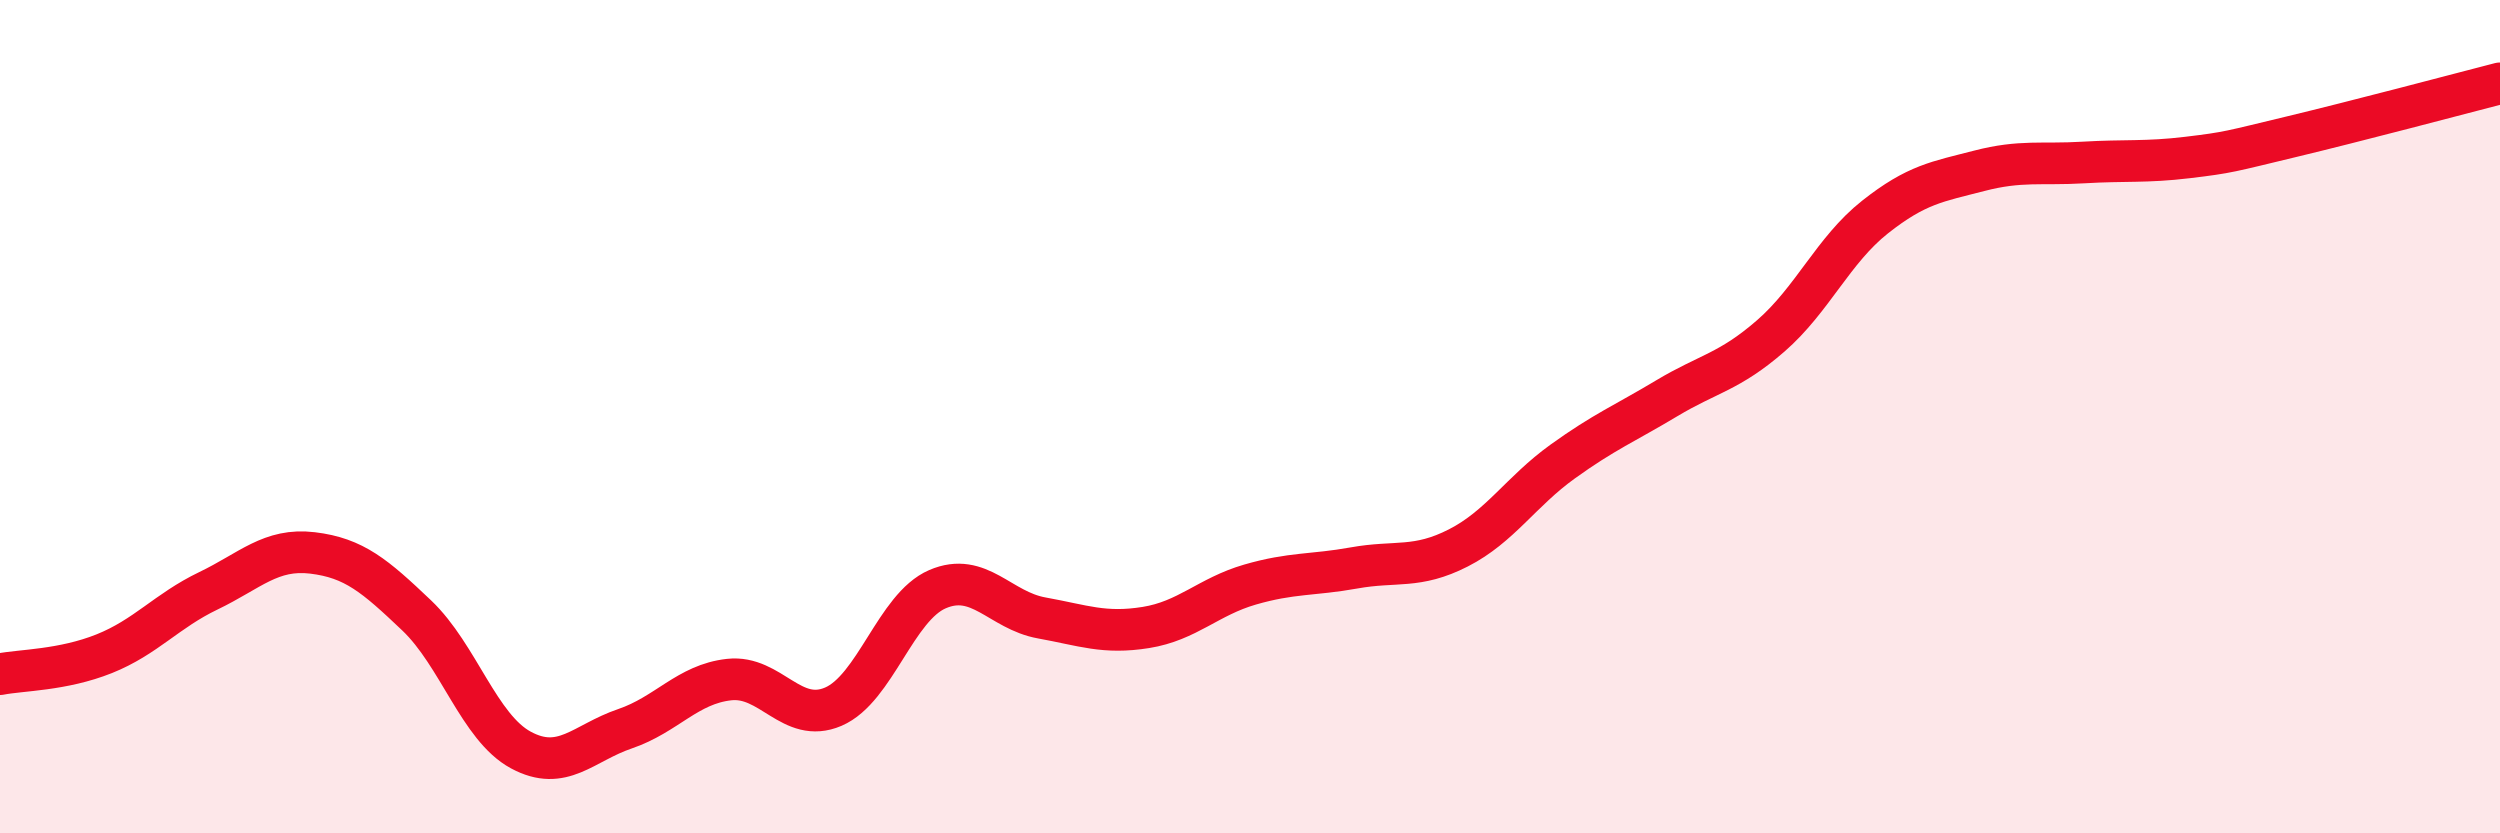
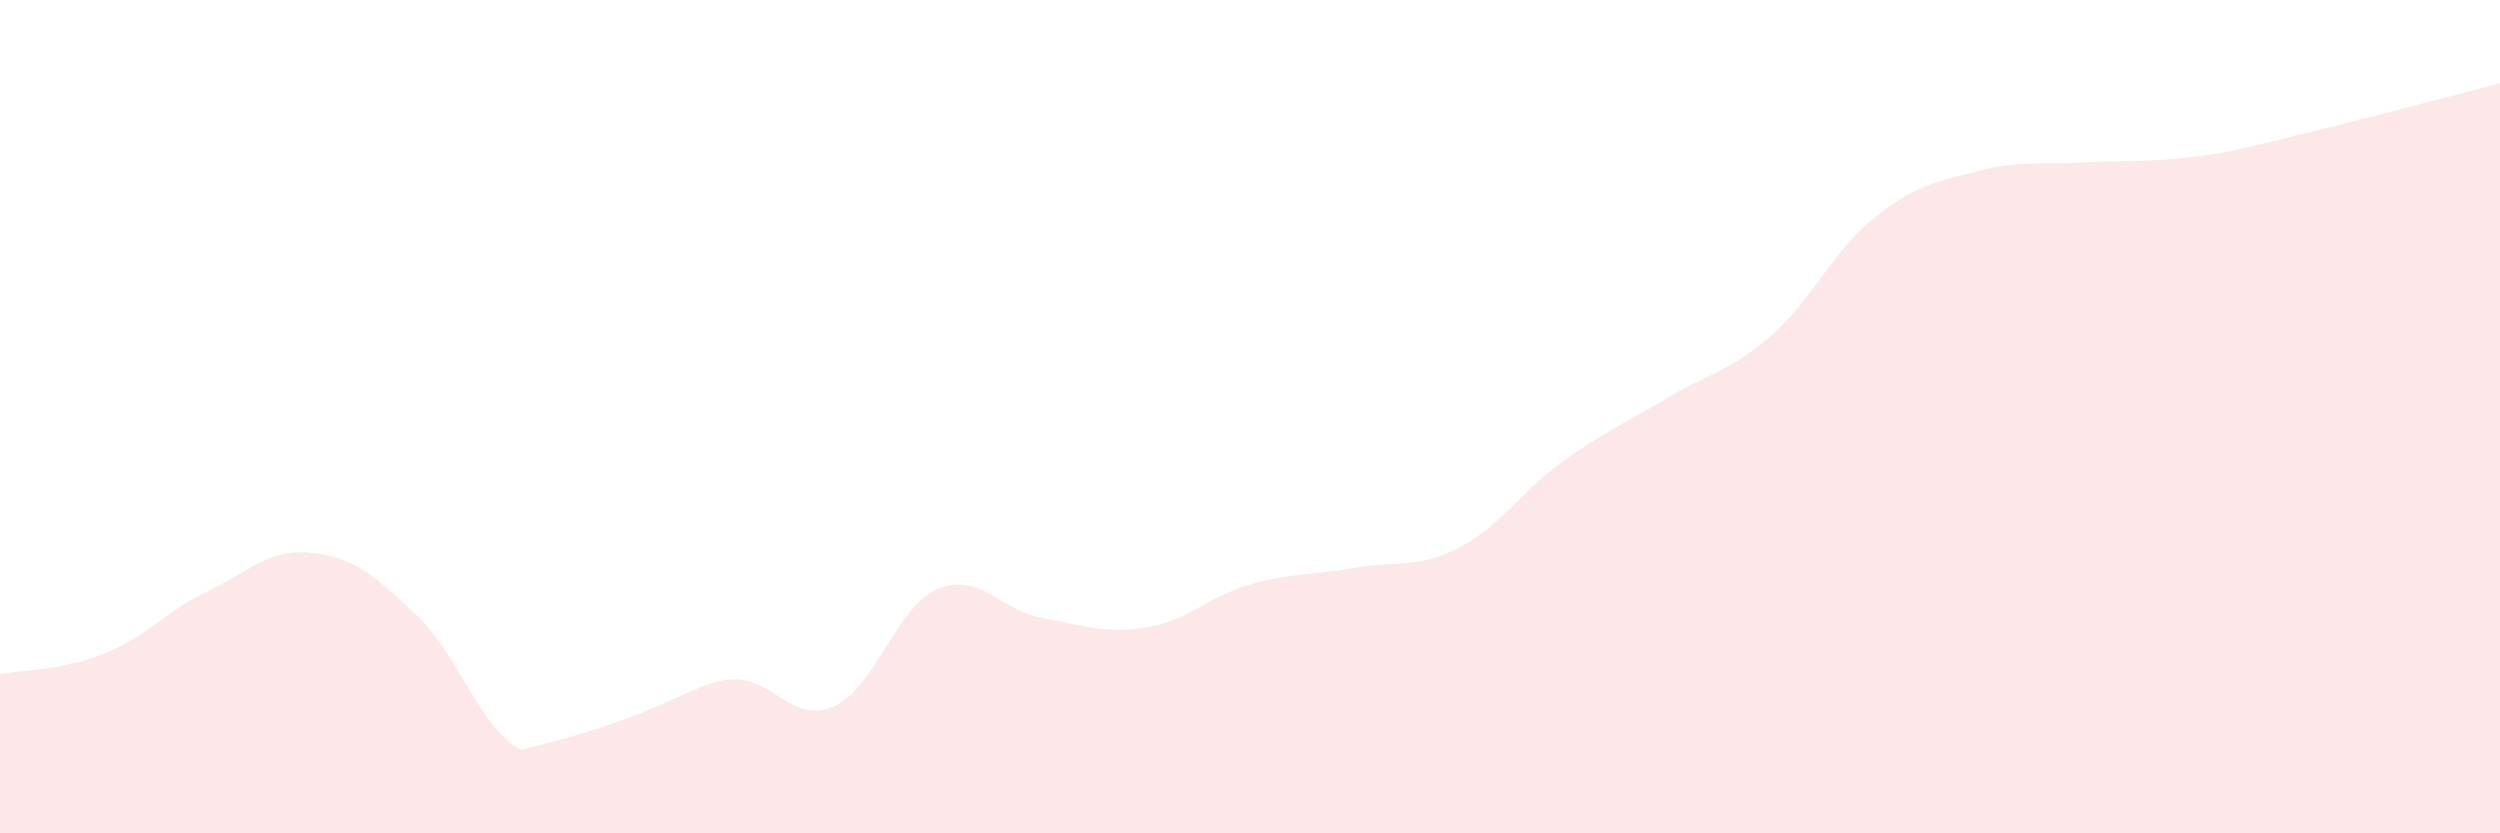
<svg xmlns="http://www.w3.org/2000/svg" width="60" height="20" viewBox="0 0 60 20">
-   <path d="M 0,16.18 C 0.5,16.08 1.5,16.09 2.5,15.69 C 3.5,15.29 4,14.66 5,14.18 C 6,13.7 6.5,13.15 7.5,13.27 C 8.5,13.39 9,13.82 10,14.77 C 11,15.72 11.5,17.46 12.5,18 C 13.5,18.54 14,17.83 15,17.49 C 16,17.15 16.5,16.42 17.5,16.31 C 18.5,16.2 19,17.39 20,16.96 C 21,16.53 21.5,14.57 22.5,14.14 C 23.5,13.71 24,14.65 25,14.83 C 26,15.01 26.5,15.22 27.5,15.06 C 28.5,14.9 29,14.32 30,14.03 C 31,13.74 31.5,13.81 32.5,13.63 C 33.5,13.45 34,13.66 35,13.15 C 36,12.64 36.5,11.8 37.5,11.08 C 38.5,10.36 39,10.16 40,9.56 C 41,8.96 41.5,8.93 42.5,8.06 C 43.5,7.19 44,6 45,5.21 C 46,4.42 46.5,4.36 47.5,4.1 C 48.5,3.84 49,3.96 50,3.9 C 51,3.84 51.5,3.9 52.5,3.78 C 53.5,3.66 53.5,3.64 55,3.28 C 56.5,2.92 59,2.26 60,2L60 20L0 20Z" fill="#EB0A25" opacity="0.1" stroke-linecap="round" stroke-linejoin="round" />
-   <path d="M 0,16.18 C 0.5,16.08 1.5,16.09 2.5,15.69 C 3.5,15.29 4,14.66 5,14.18 C 6,13.7 6.5,13.15 7.5,13.27 C 8.5,13.39 9,13.82 10,14.77 C 11,15.72 11.5,17.46 12.5,18 C 13.5,18.54 14,17.83 15,17.49 C 16,17.15 16.5,16.42 17.5,16.31 C 18.5,16.2 19,17.39 20,16.96 C 21,16.53 21.5,14.57 22.5,14.14 C 23.5,13.71 24,14.65 25,14.83 C 26,15.01 26.5,15.22 27.5,15.06 C 28.5,14.9 29,14.32 30,14.03 C 31,13.74 31.5,13.81 32.5,13.63 C 33.5,13.45 34,13.66 35,13.15 C 36,12.64 36.5,11.8 37.5,11.08 C 38.5,10.36 39,10.16 40,9.56 C 41,8.96 41.5,8.93 42.5,8.06 C 43.5,7.19 44,6 45,5.21 C 46,4.42 46.5,4.36 47.5,4.1 C 48.5,3.84 49,3.96 50,3.9 C 51,3.84 51.5,3.9 52.5,3.78 C 53.5,3.66 53.5,3.64 55,3.28 C 56.5,2.92 59,2.26 60,2" stroke="#EB0A25" stroke-width="1" fill="none" stroke-linecap="round" stroke-linejoin="round" />
+   <path d="M 0,16.18 C 0.5,16.08 1.5,16.09 2.5,15.69 C 3.5,15.29 4,14.66 5,14.18 C 6,13.7 6.5,13.15 7.5,13.27 C 8.5,13.39 9,13.82 10,14.77 C 11,15.72 11.5,17.46 12.5,18 C 16,17.15 16.5,16.42 17.5,16.31 C 18.5,16.2 19,17.39 20,16.96 C 21,16.53 21.5,14.57 22.5,14.14 C 23.5,13.71 24,14.65 25,14.83 C 26,15.01 26.5,15.22 27.5,15.06 C 28.5,14.9 29,14.32 30,14.03 C 31,13.74 31.5,13.81 32.5,13.63 C 33.5,13.45 34,13.66 35,13.15 C 36,12.64 36.5,11.8 37.5,11.08 C 38.5,10.36 39,10.16 40,9.56 C 41,8.96 41.5,8.93 42.5,8.06 C 43.5,7.19 44,6 45,5.21 C 46,4.42 46.5,4.36 47.5,4.1 C 48.5,3.84 49,3.96 50,3.9 C 51,3.84 51.5,3.9 52.5,3.78 C 53.5,3.66 53.5,3.64 55,3.28 C 56.5,2.92 59,2.26 60,2L60 20L0 20Z" fill="#EB0A25" opacity="0.1" stroke-linecap="round" stroke-linejoin="round" />
</svg>